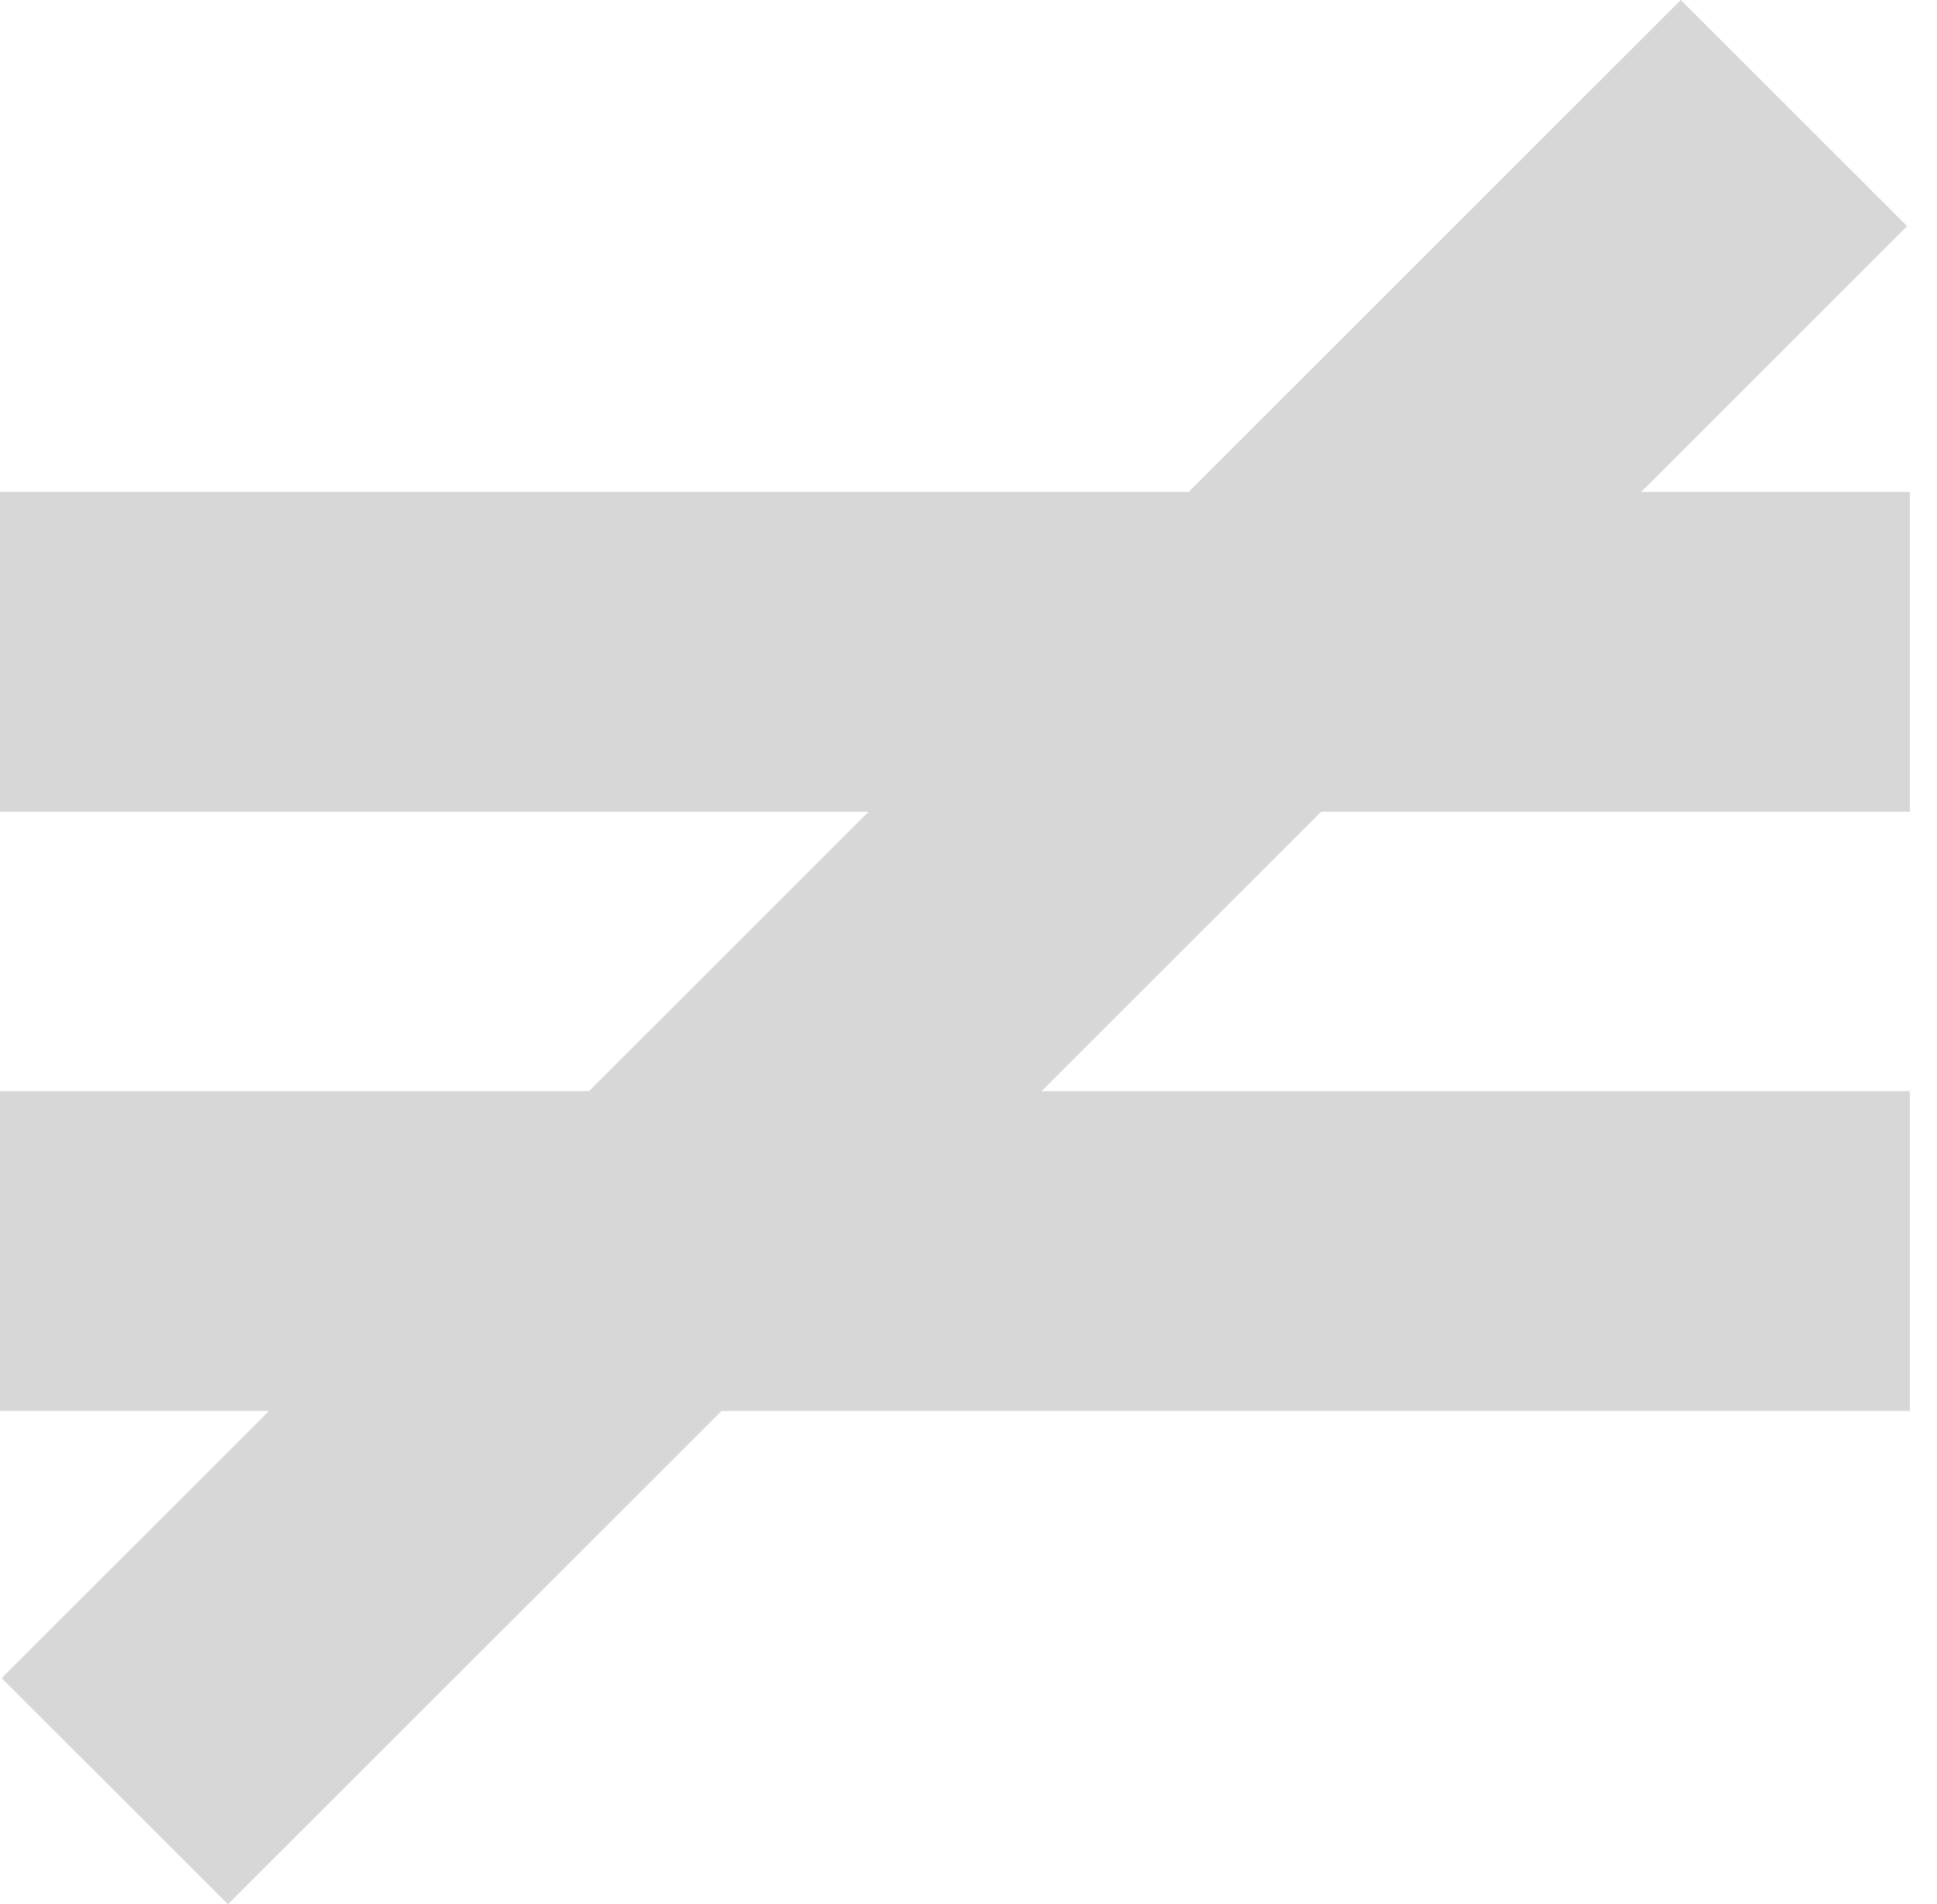
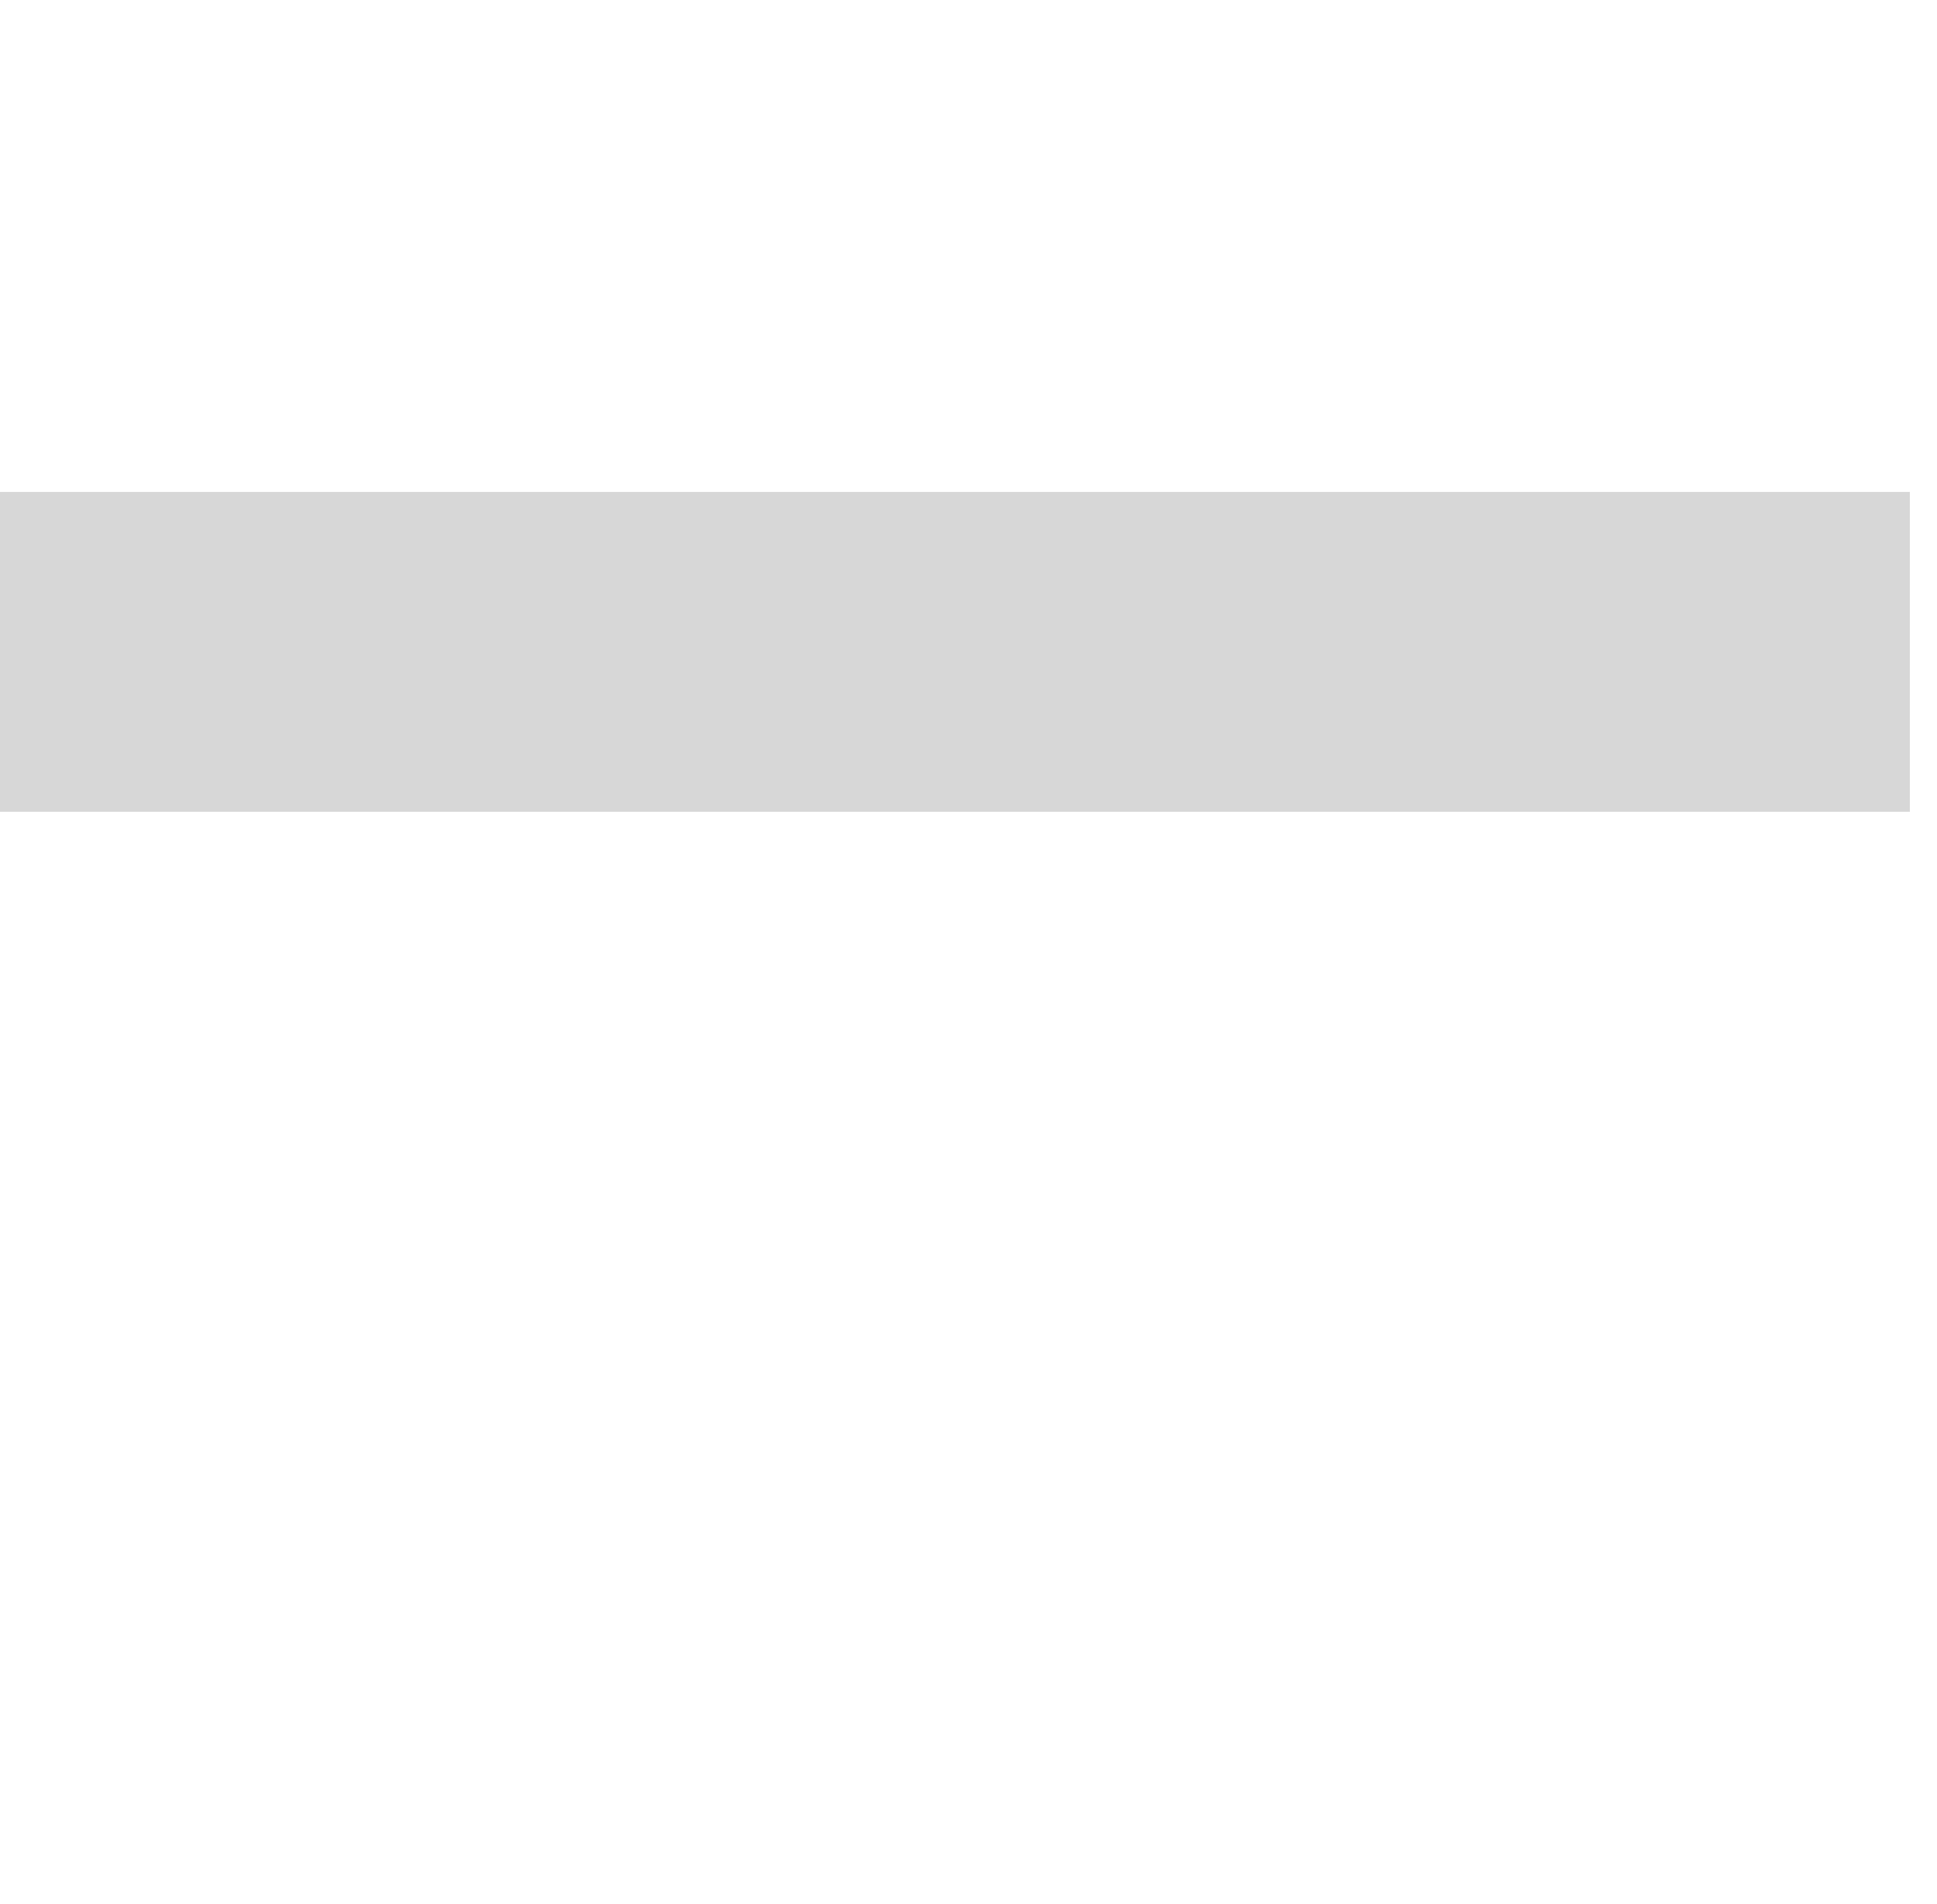
<svg xmlns="http://www.w3.org/2000/svg" fill="none" viewBox="0 0 60 59" height="59" width="60">
  <path fill="#D7D7D7" d="M59.159 15.242H0V25.151H59.159V15.242Z" />
-   <path fill="#D7D7D7" d="M59.159 33.807H0V43.716H59.159V33.807Z" />
-   <path fill="#D7D7D7" d="M52.065 2.47801e-05L0.052 51.994L7.061 59L59.074 7.006L52.065 2.47801e-05Z" />
</svg>